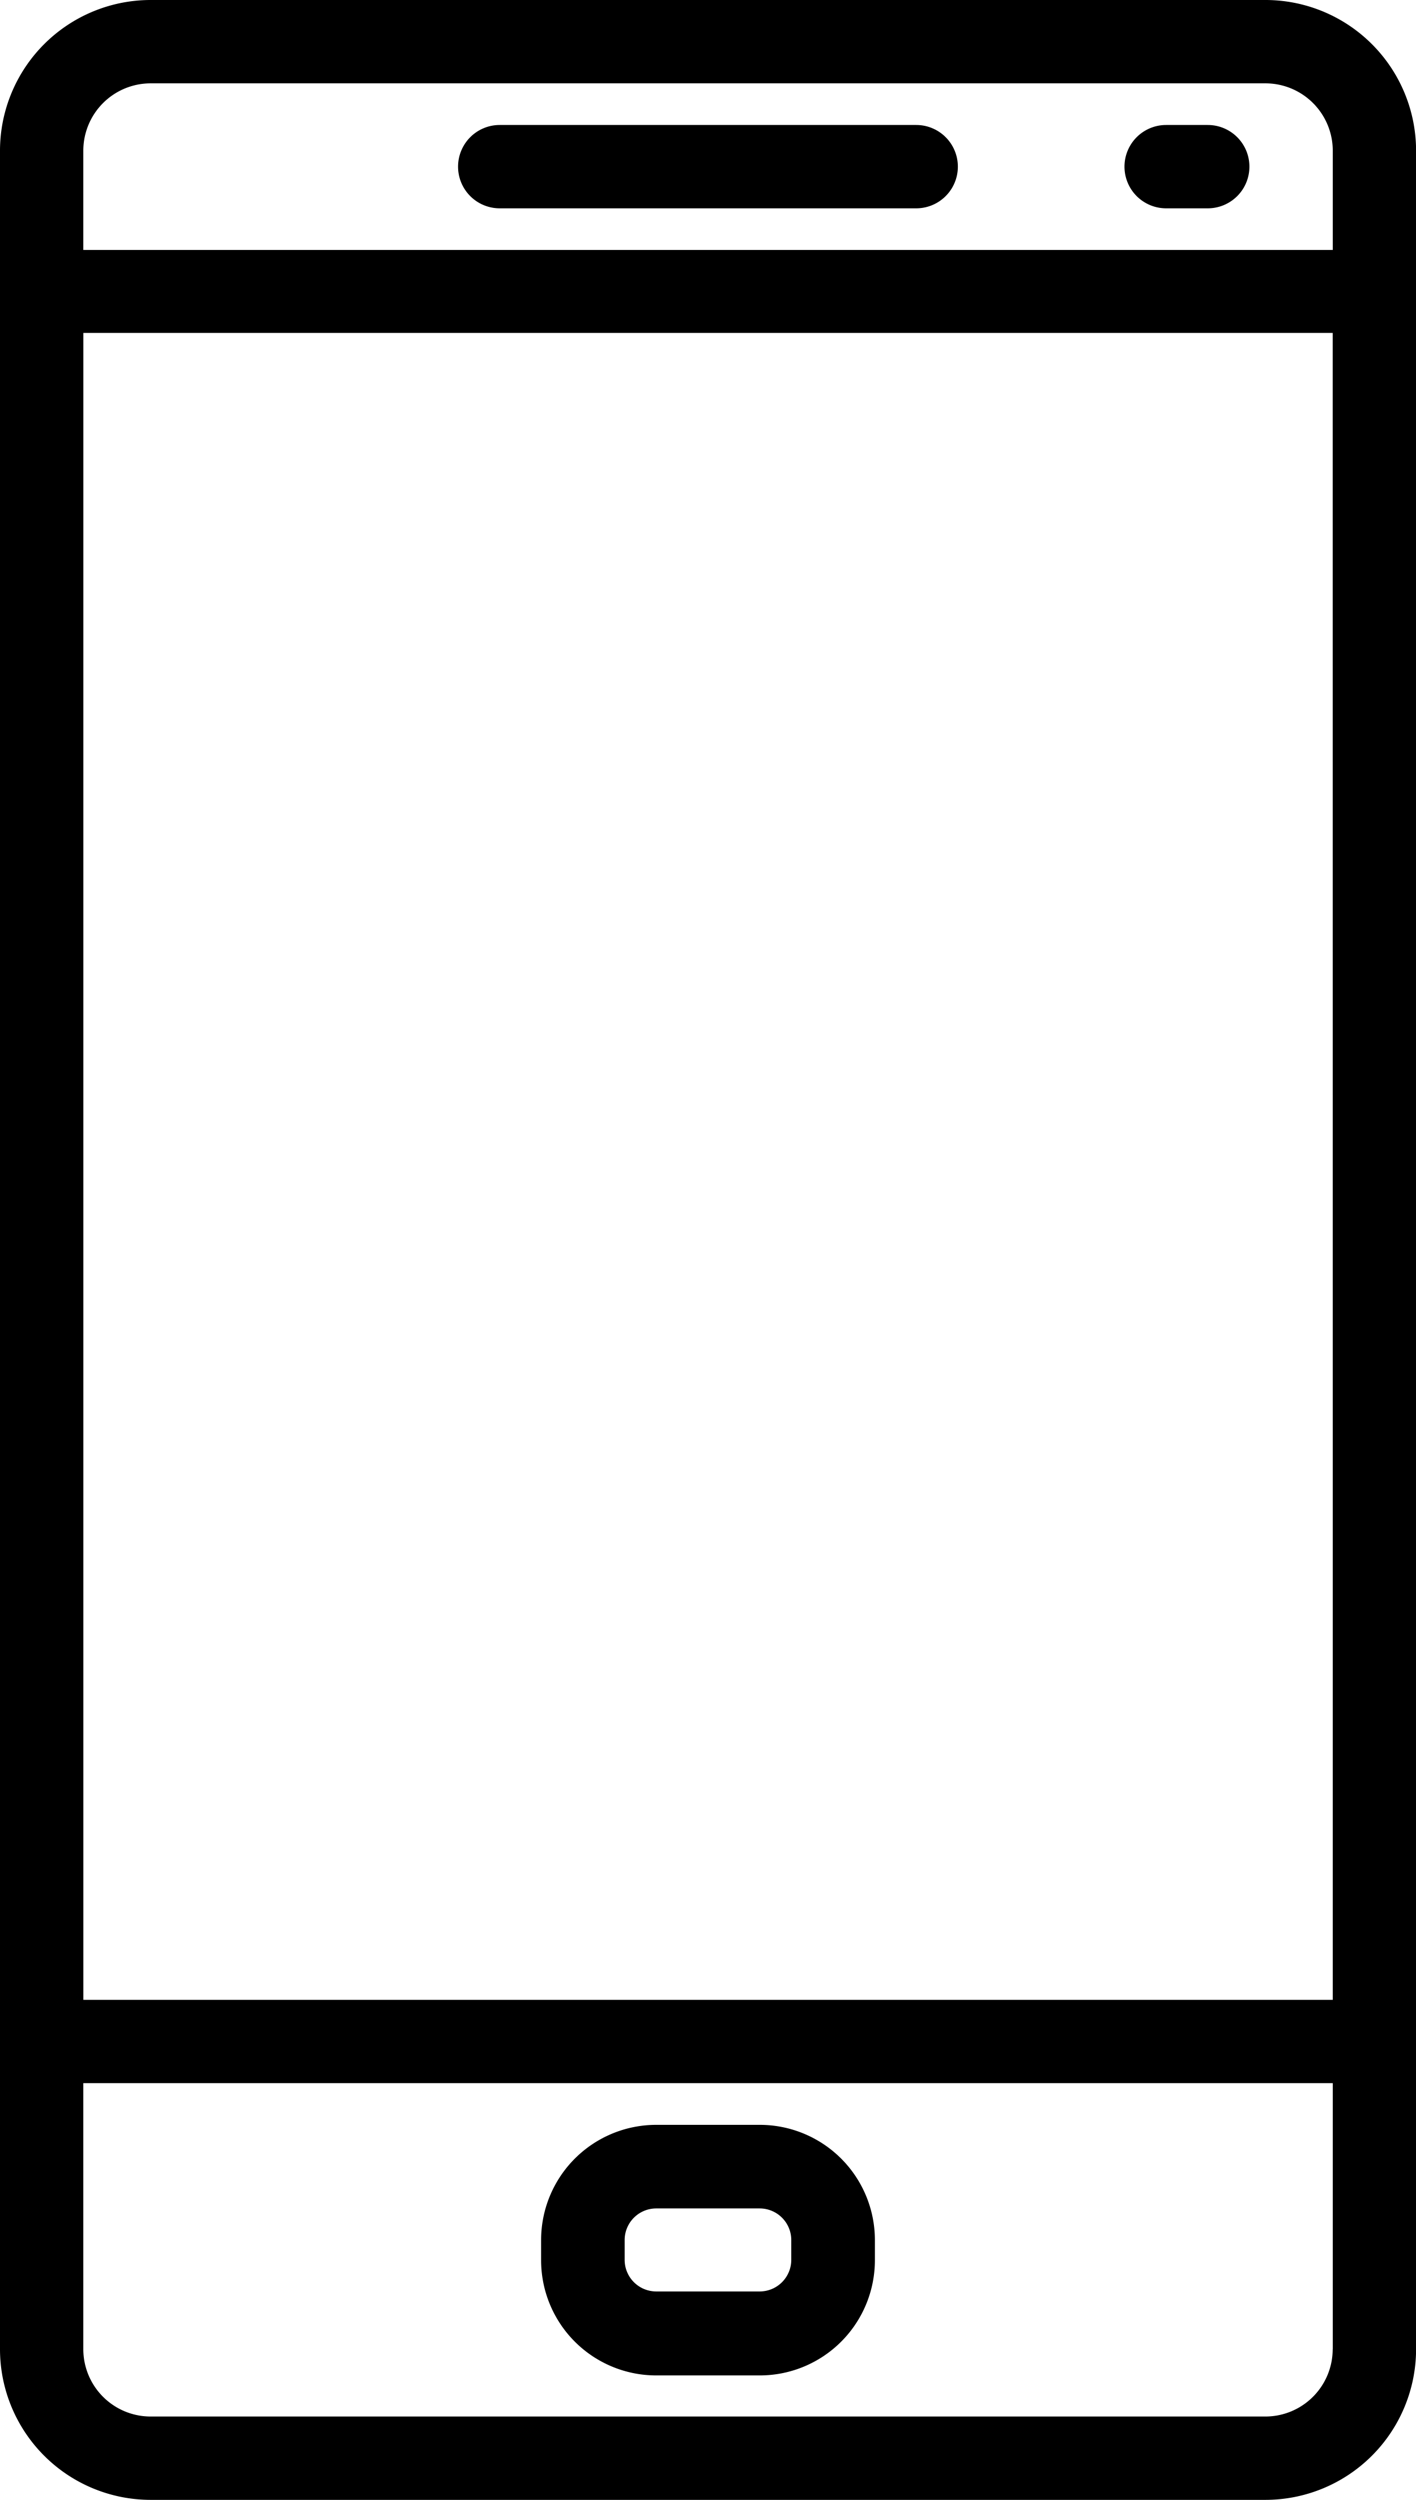
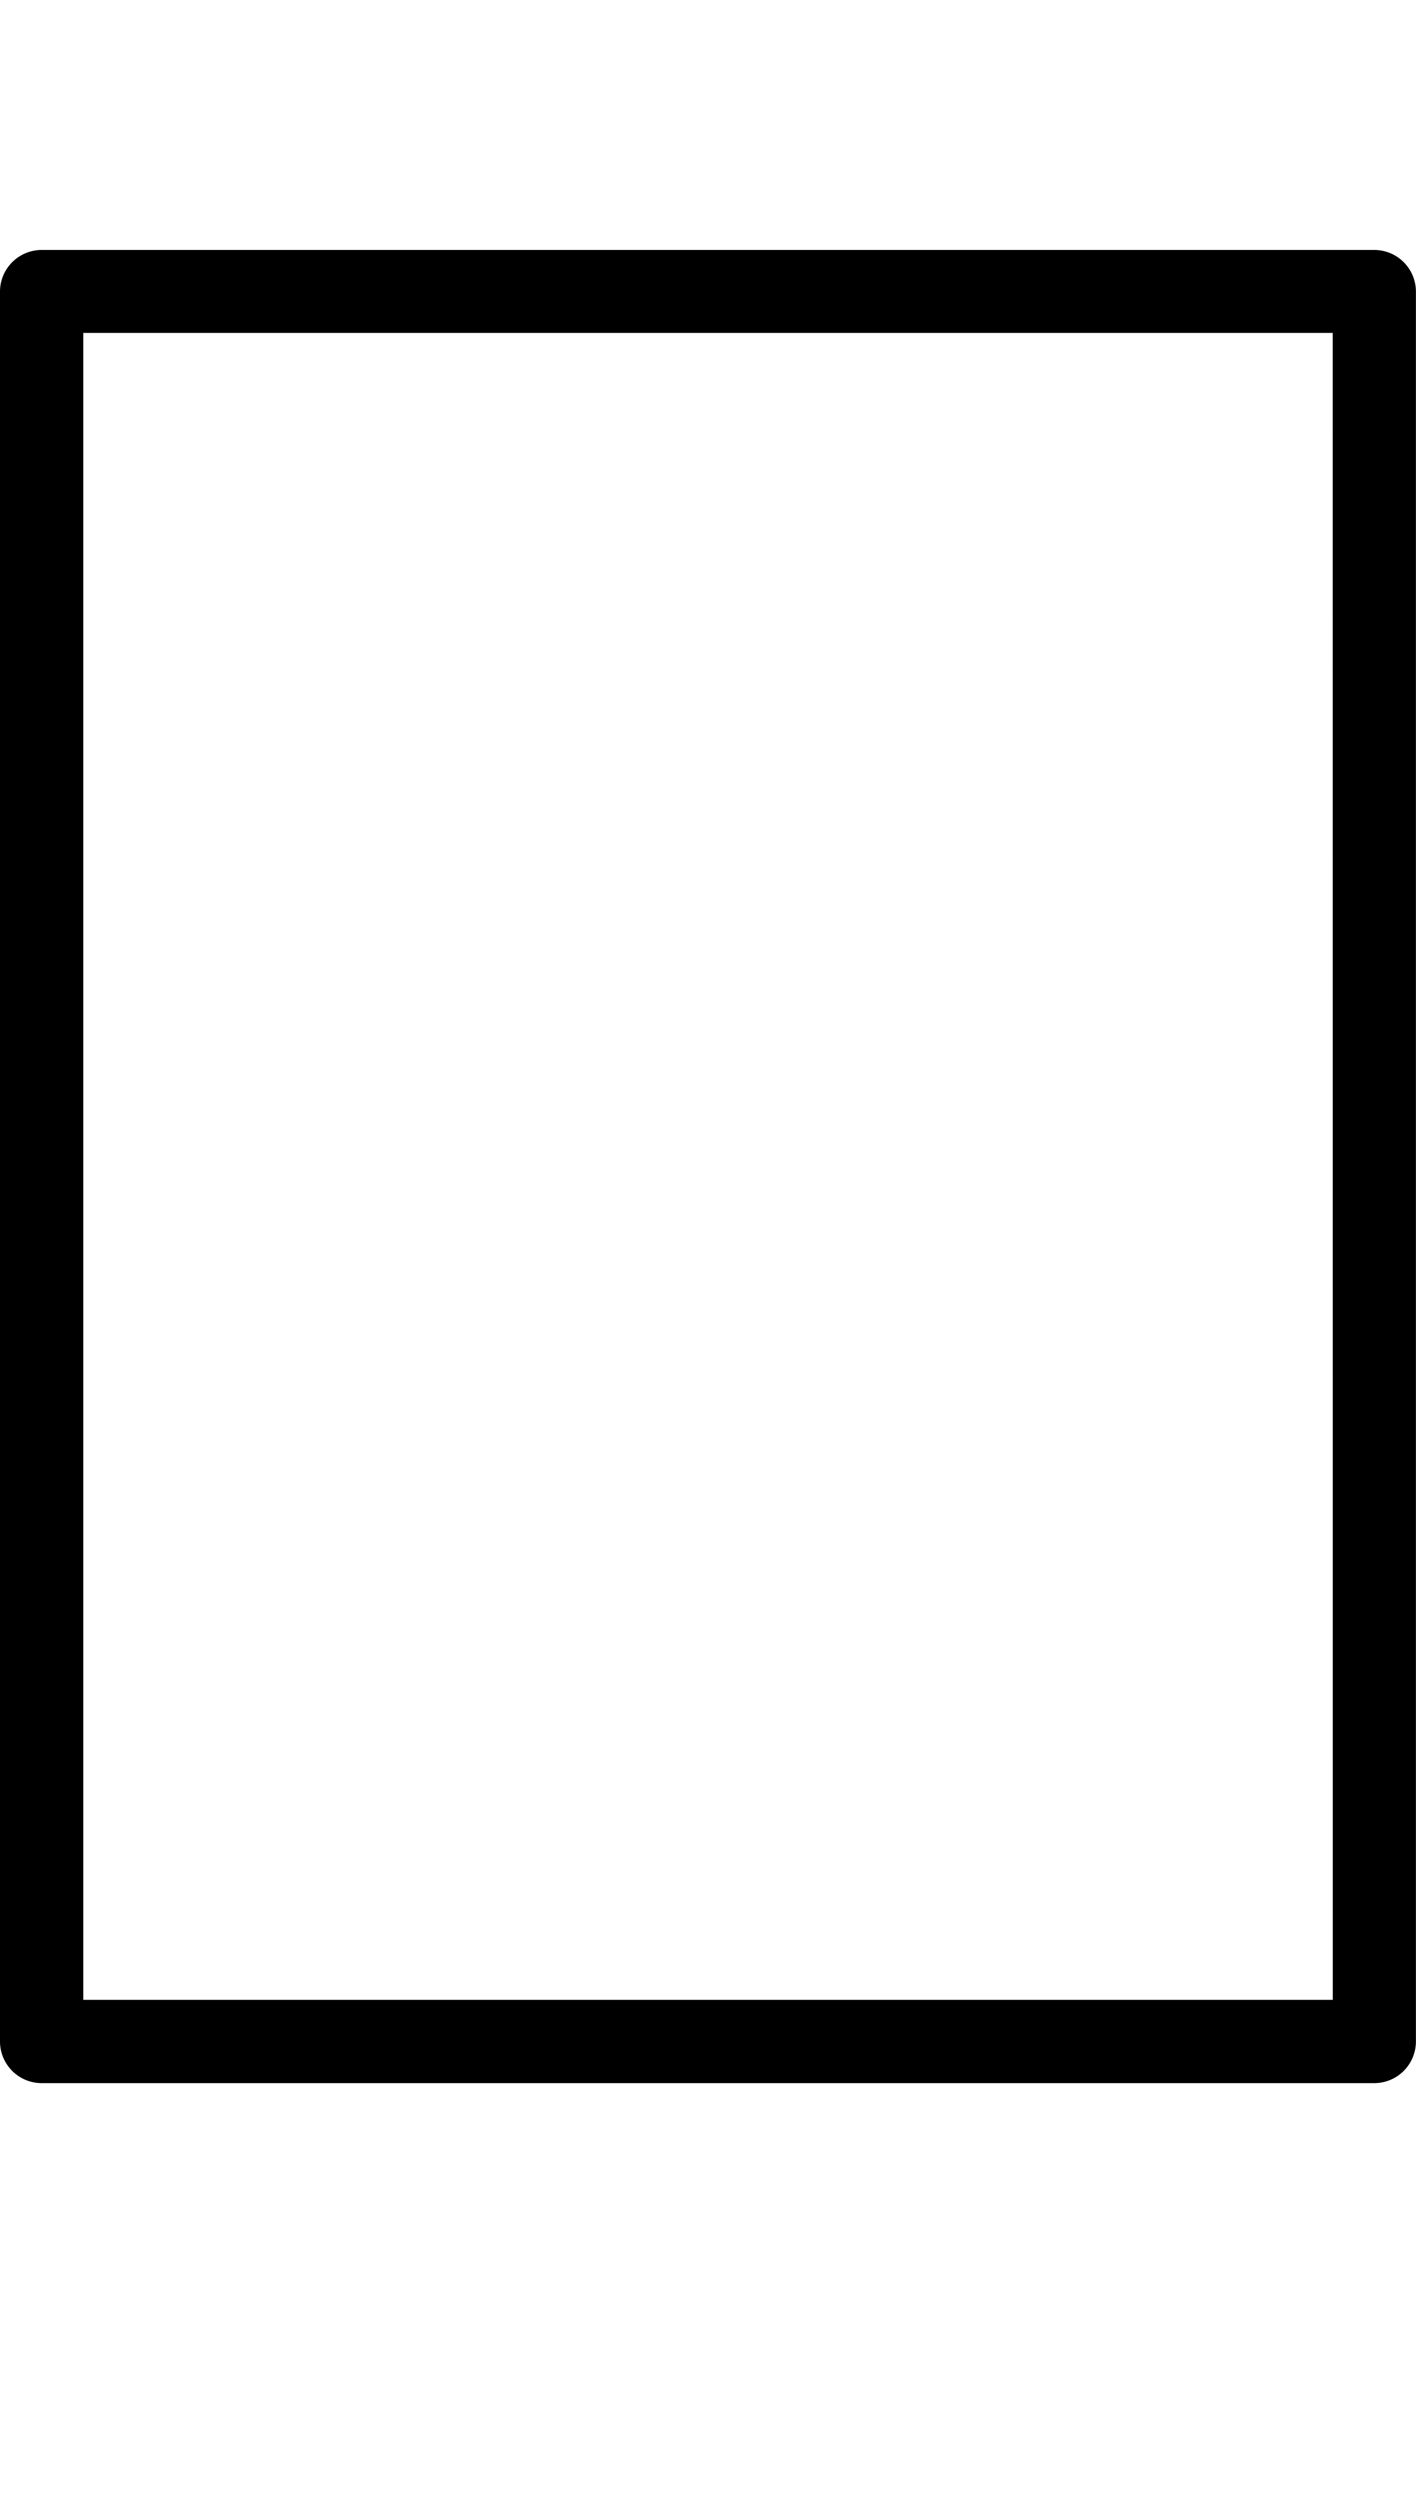
<svg xmlns="http://www.w3.org/2000/svg" width="18.441" height="32.543" viewBox="0 0 18.441 32.543">
  <g transform="translate(-110.933)">
    <g transform="translate(116.899 1.627)">
      <g transform="translate(0)">
-         <path d="M210.767,25.6h-5.424a.542.542,0,1,0,0,1.085h5.424a.542.542,0,0,0,0-1.085Z" transform="translate(-204.801 -25.6)" />
-       </g>
+         </g>
    </g>
    <g transform="translate(125.577 1.627)">
      <g transform="translate(0)">
-         <path d="M342.419,25.6h-.542a.542.542,0,0,0,0,1.085h.542a.542.542,0,0,0,0-1.085Z" transform="translate(-341.334 -25.6)" />
-       </g>
+         </g>
    </g>
    <g transform="translate(117.984 27.661)">
      <g transform="translate(0)">
-         <path d="M224.71,435.2h-1.347a1.5,1.5,0,0,0-1.5,1.5v.262a1.5,1.5,0,0,0,1.5,1.5h1.347a1.5,1.5,0,0,0,1.5-1.5V436.7A1.5,1.5,0,0,0,224.71,435.2Zm.411,1.758a.412.412,0,0,1-.411.411h-1.347a.412.412,0,0,1-.412-.411V436.7a.412.412,0,0,1,.412-.412h1.346a.412.412,0,0,1,.412.412Z" transform="translate(-221.867 -435.2)" />
-       </g>
+         </g>
    </g>
    <g transform="translate(110.933)">
      <g transform="translate(0)">
-         <path d="M127.414,0h-14.52a1.963,1.963,0,0,0-1.961,1.961V30.582a1.963,1.963,0,0,0,1.961,1.961h14.52a1.963,1.963,0,0,0,1.961-1.96V1.961A1.963,1.963,0,0,0,127.414,0Zm.875,30.582a.877.877,0,0,1-.875.876h-14.52a.877.877,0,0,1-.876-.875V1.961a.877.877,0,0,1,.876-.876h14.52a.877.877,0,0,1,.876.876V30.582Z" transform="translate(-110.933)" />
-       </g>
+         </g>
    </g>
    <g transform="translate(110.933 3.254)">
      <path d="M128.833,51.2H111.476a.543.543,0,0,0-.542.542v22.78a.543.543,0,0,0,.542.542h17.356a.543.543,0,0,0,.542-.542V51.742A.543.543,0,0,0,128.833,51.2Zm-.542,22.78H112.019v-21.7H128.29Z" transform="translate(-110.934 -51.2)" />
    </g>
  </g>
</svg>